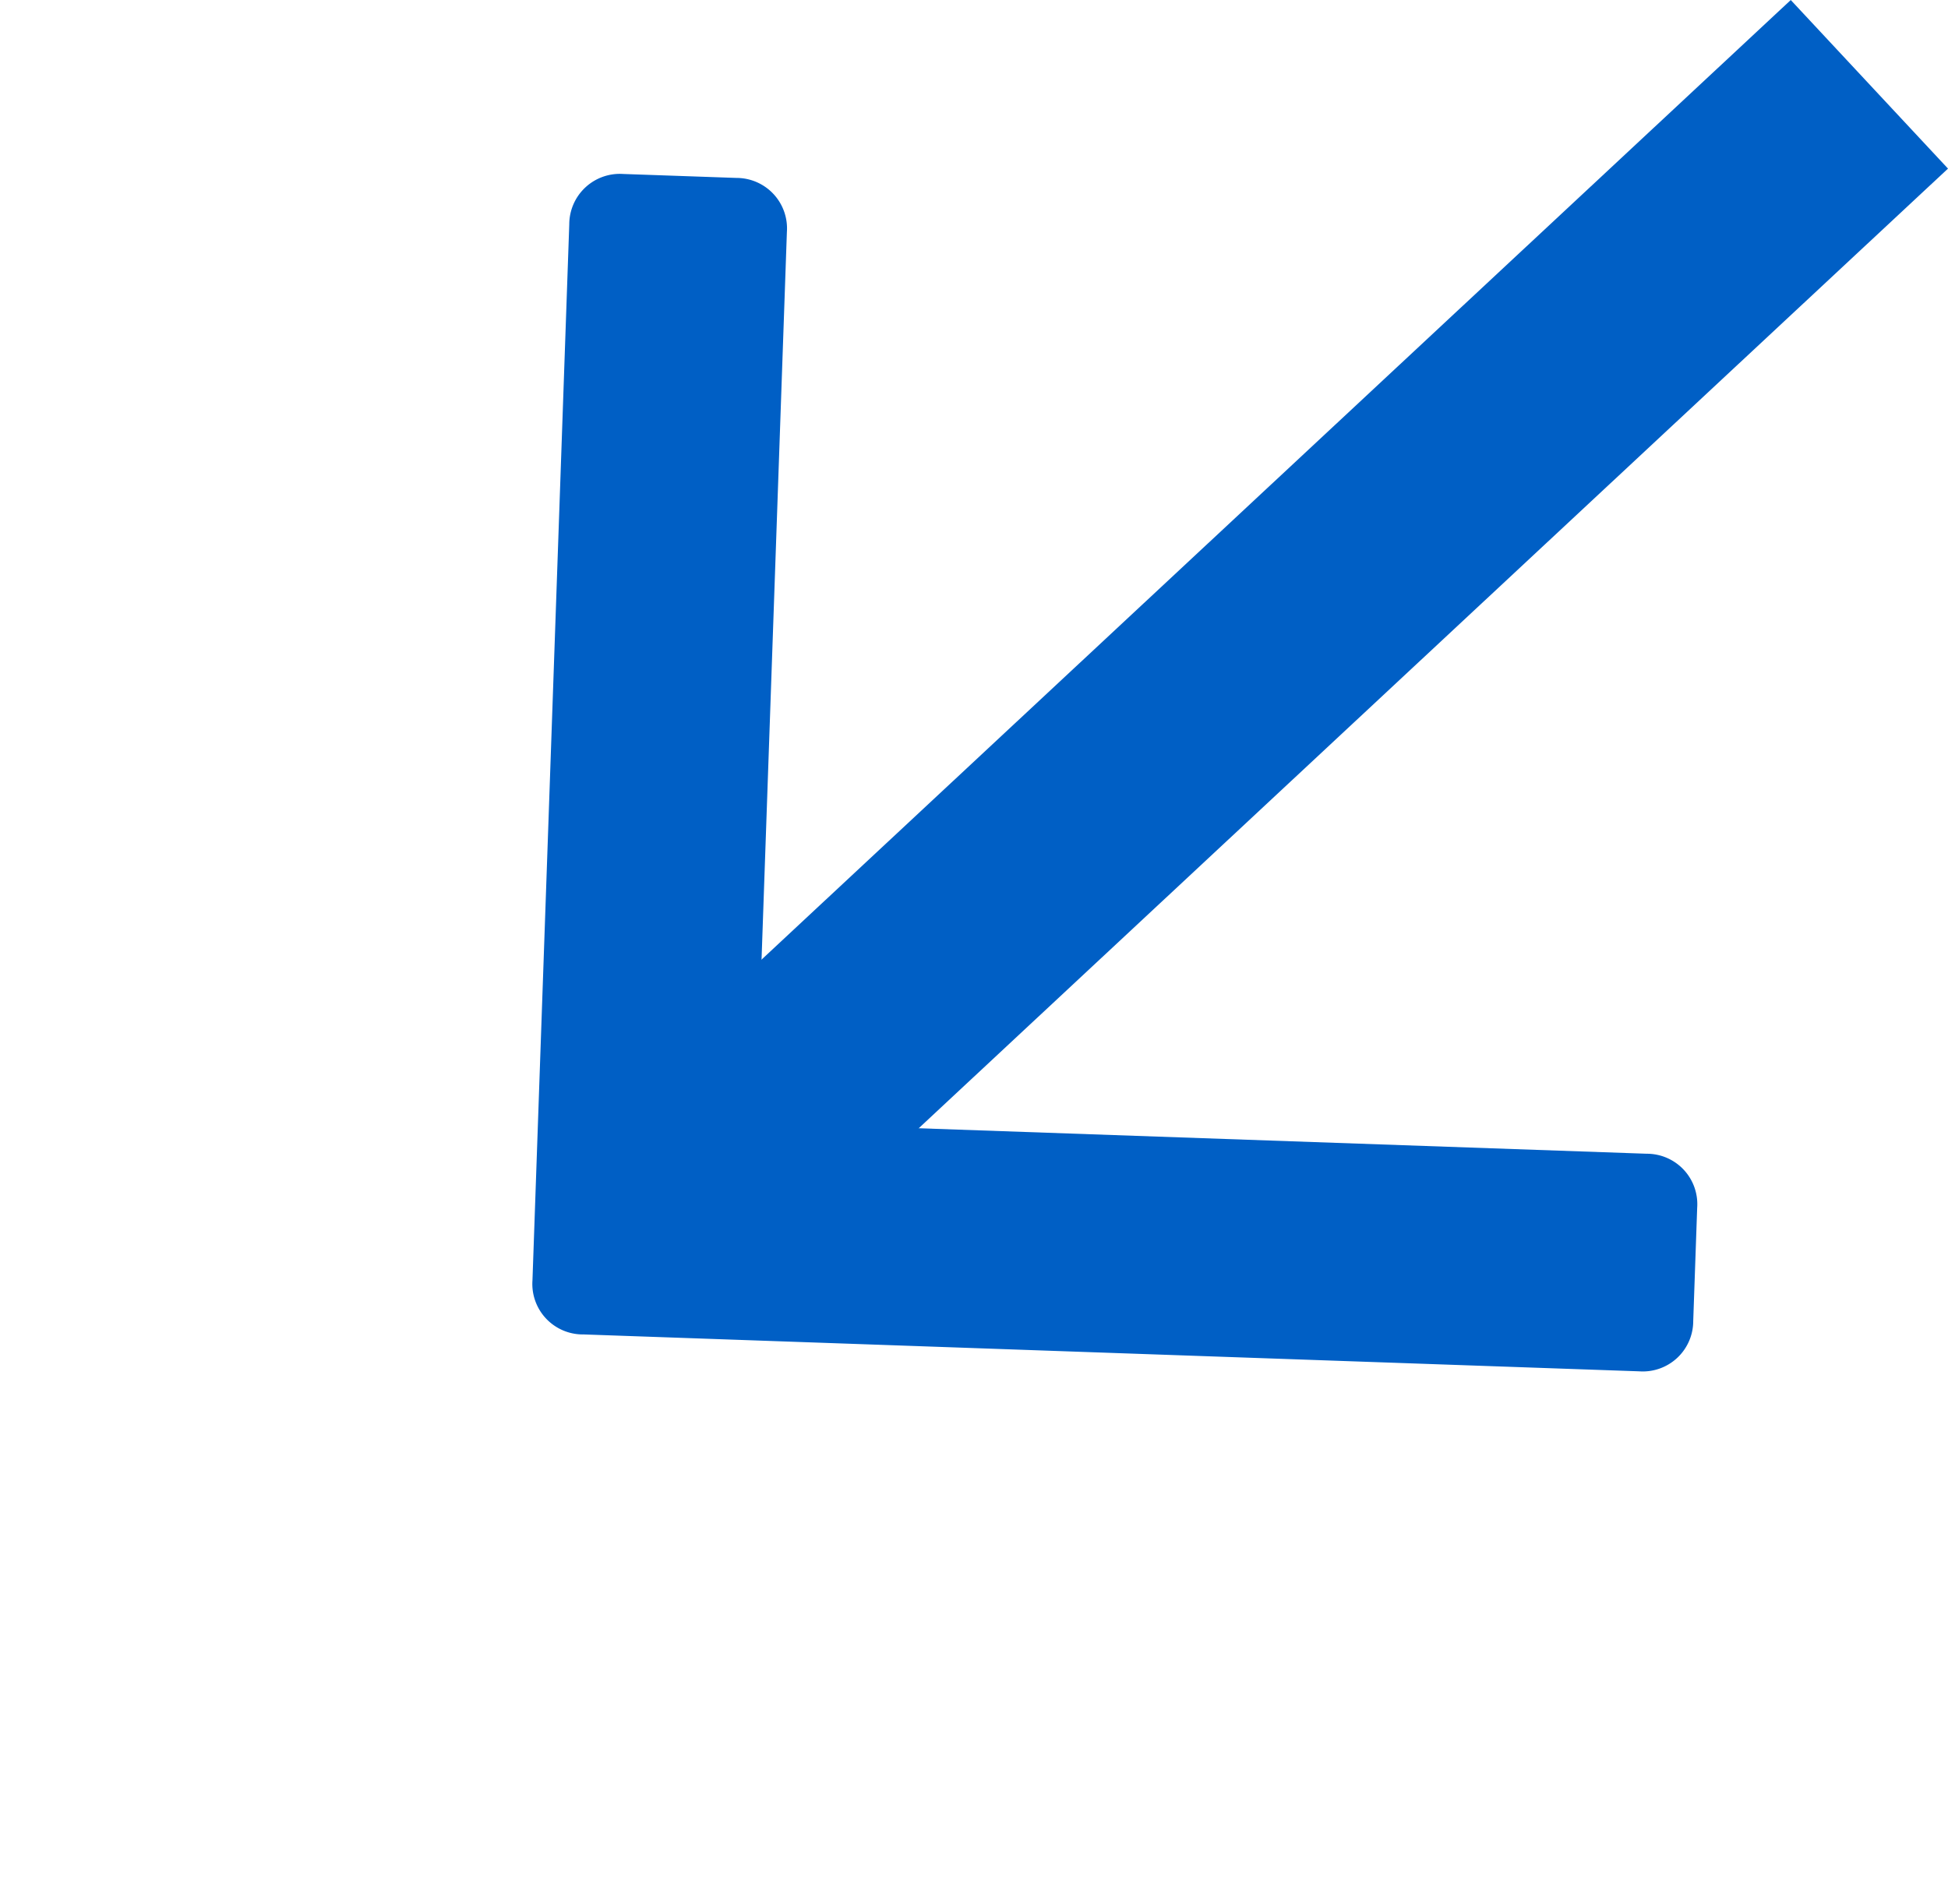
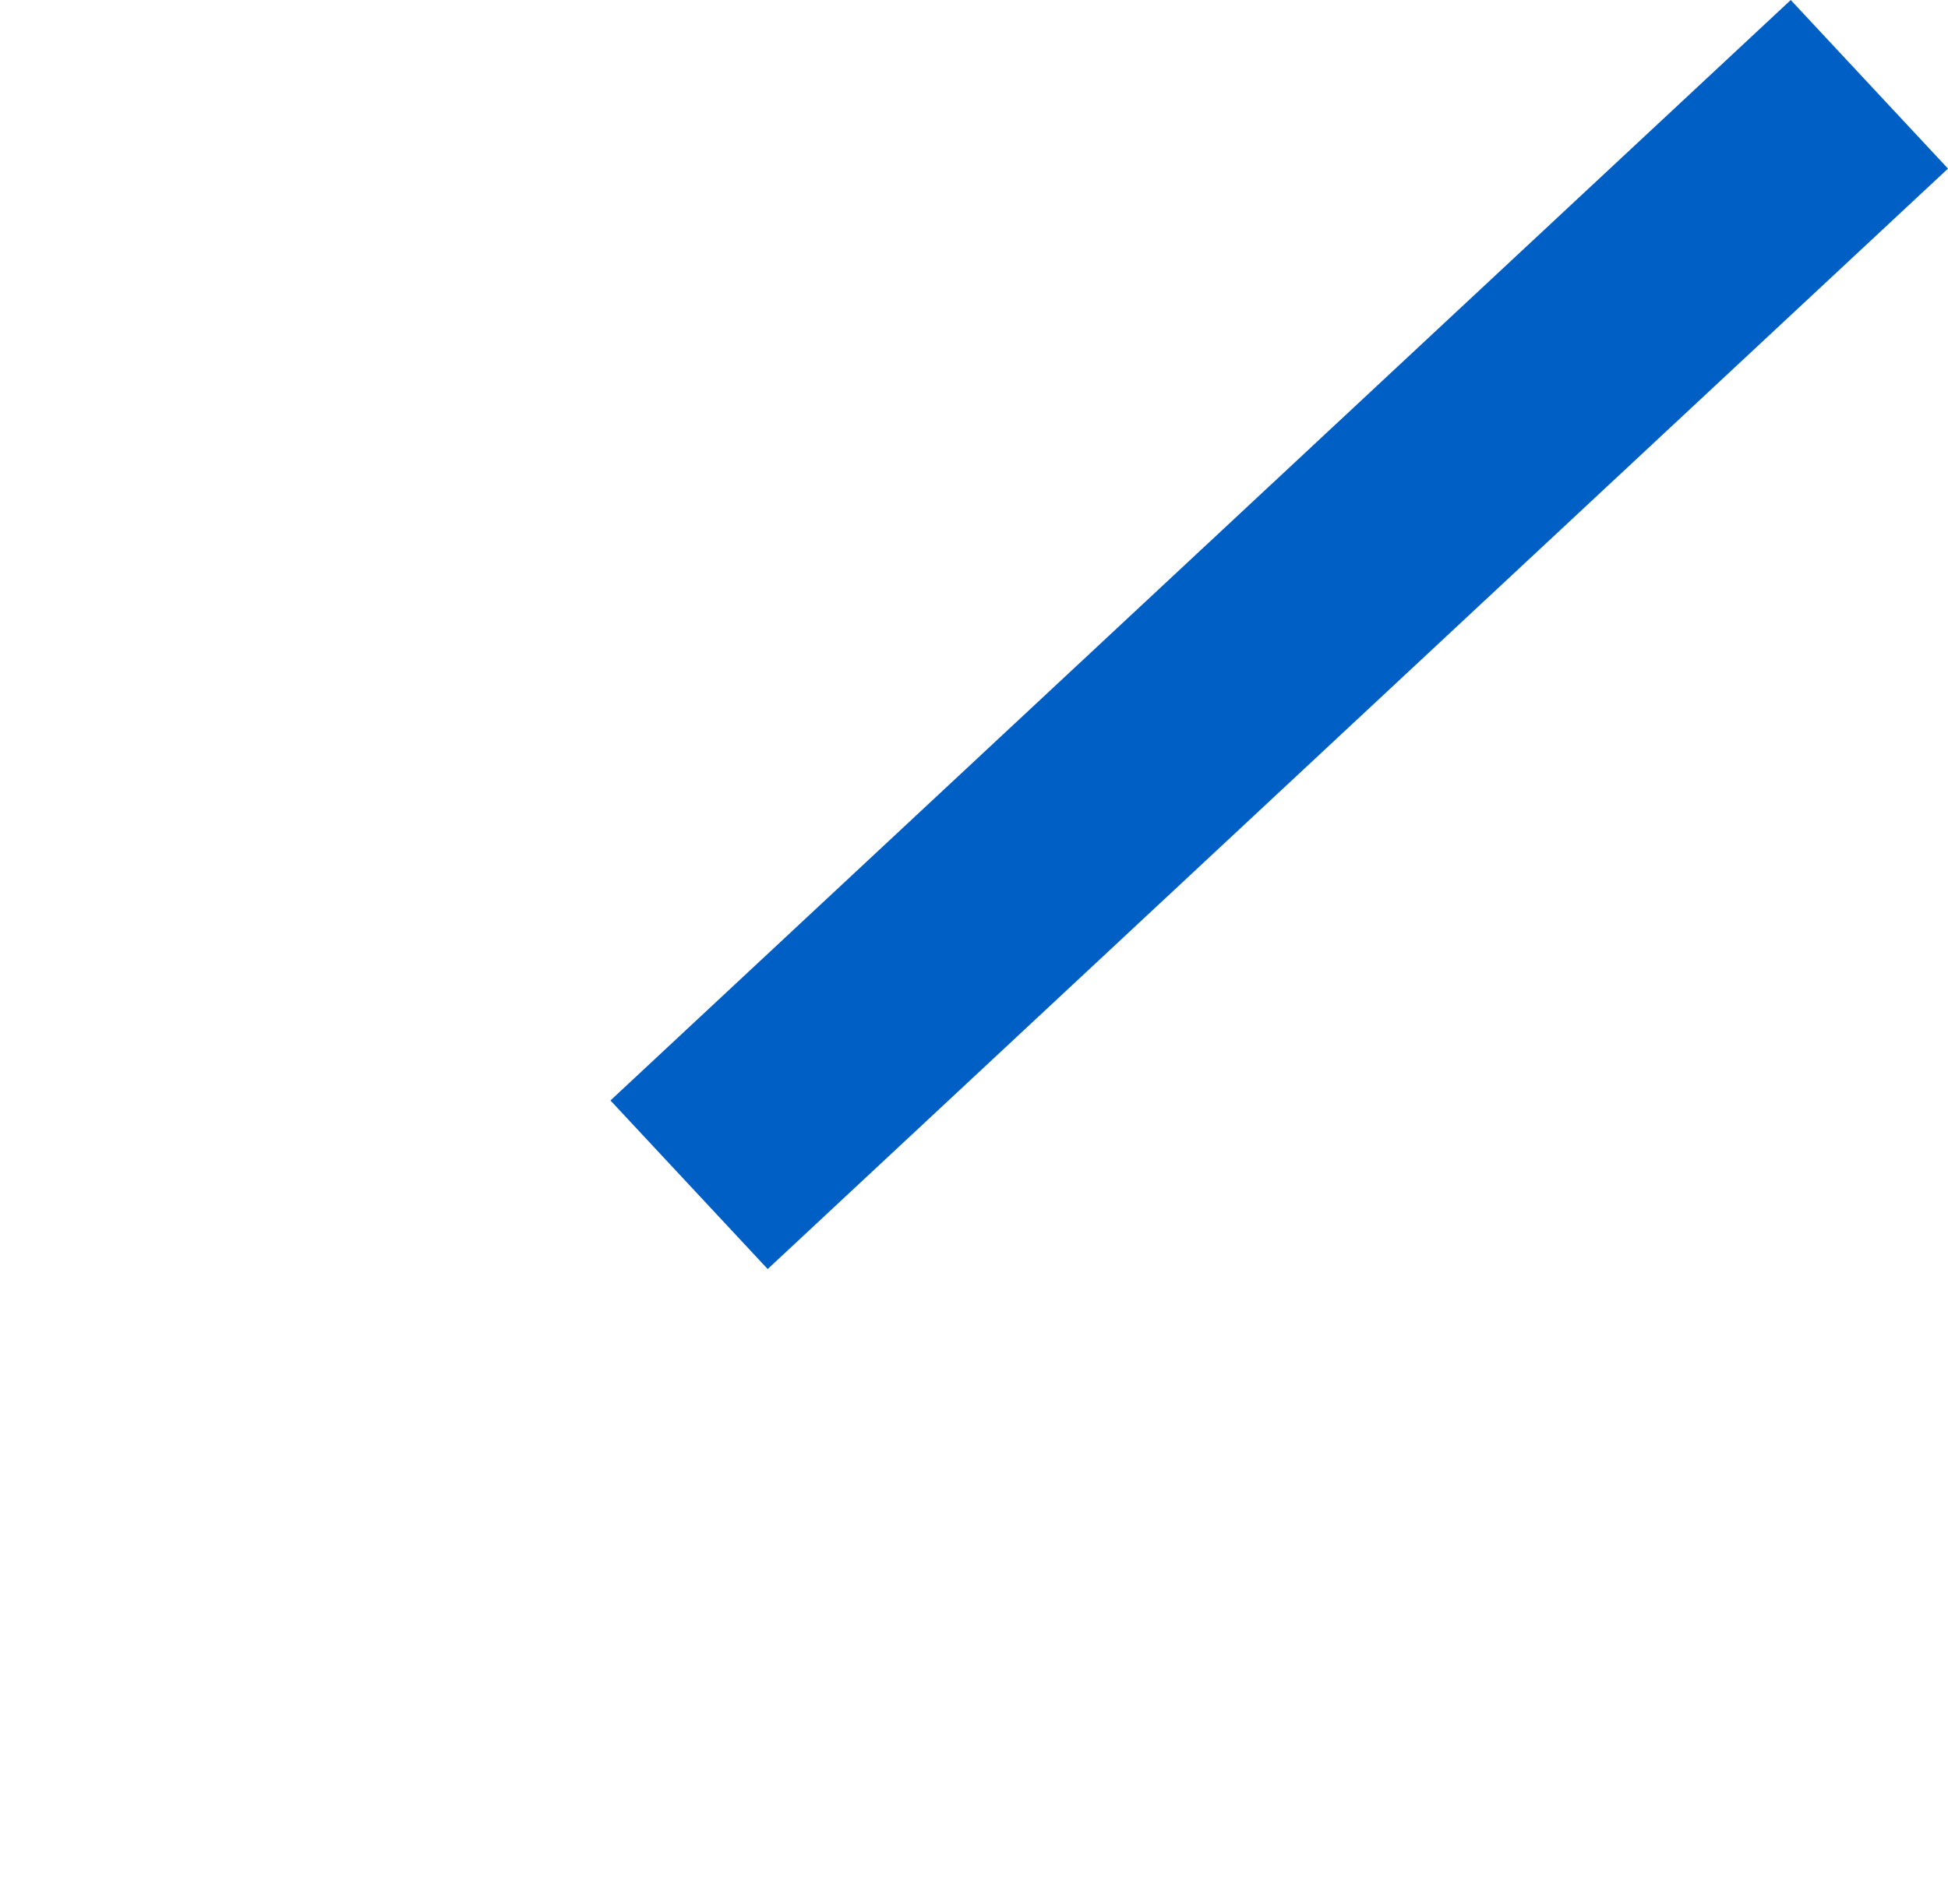
<svg xmlns="http://www.w3.org/2000/svg" width="33.797" height="33.034" viewBox="0 0 33.797 33.034">
  <g id="Component_6_1" data-name="Component 6 – 1" transform="translate(0 1.463)">
-     <path id="arrow" d="M595.918,696.245l-6.169-6.17-6.8-6.8a.875.875,0,0,0-1.28,0l-1.391,1.391a.875.875,0,0,0,0,1.281l10.936,10.938L580.28,707.821a.876.876,0,0,0,0,1.281l1.391,1.391a.877.877,0,0,0,1.28,0l5.187-5.188,7.78-7.781a.876.876,0,0,0,0-1.28Z" transform="translate(920.775 124.479) rotate(137)" fill="#005fc5" />
    <line id="Line_4" data-name="Line 4" x2="28" transform="translate(32.433) rotate(137)" fill="none" stroke="#005fc5" stroke-width="4" />
  </g>
</svg>